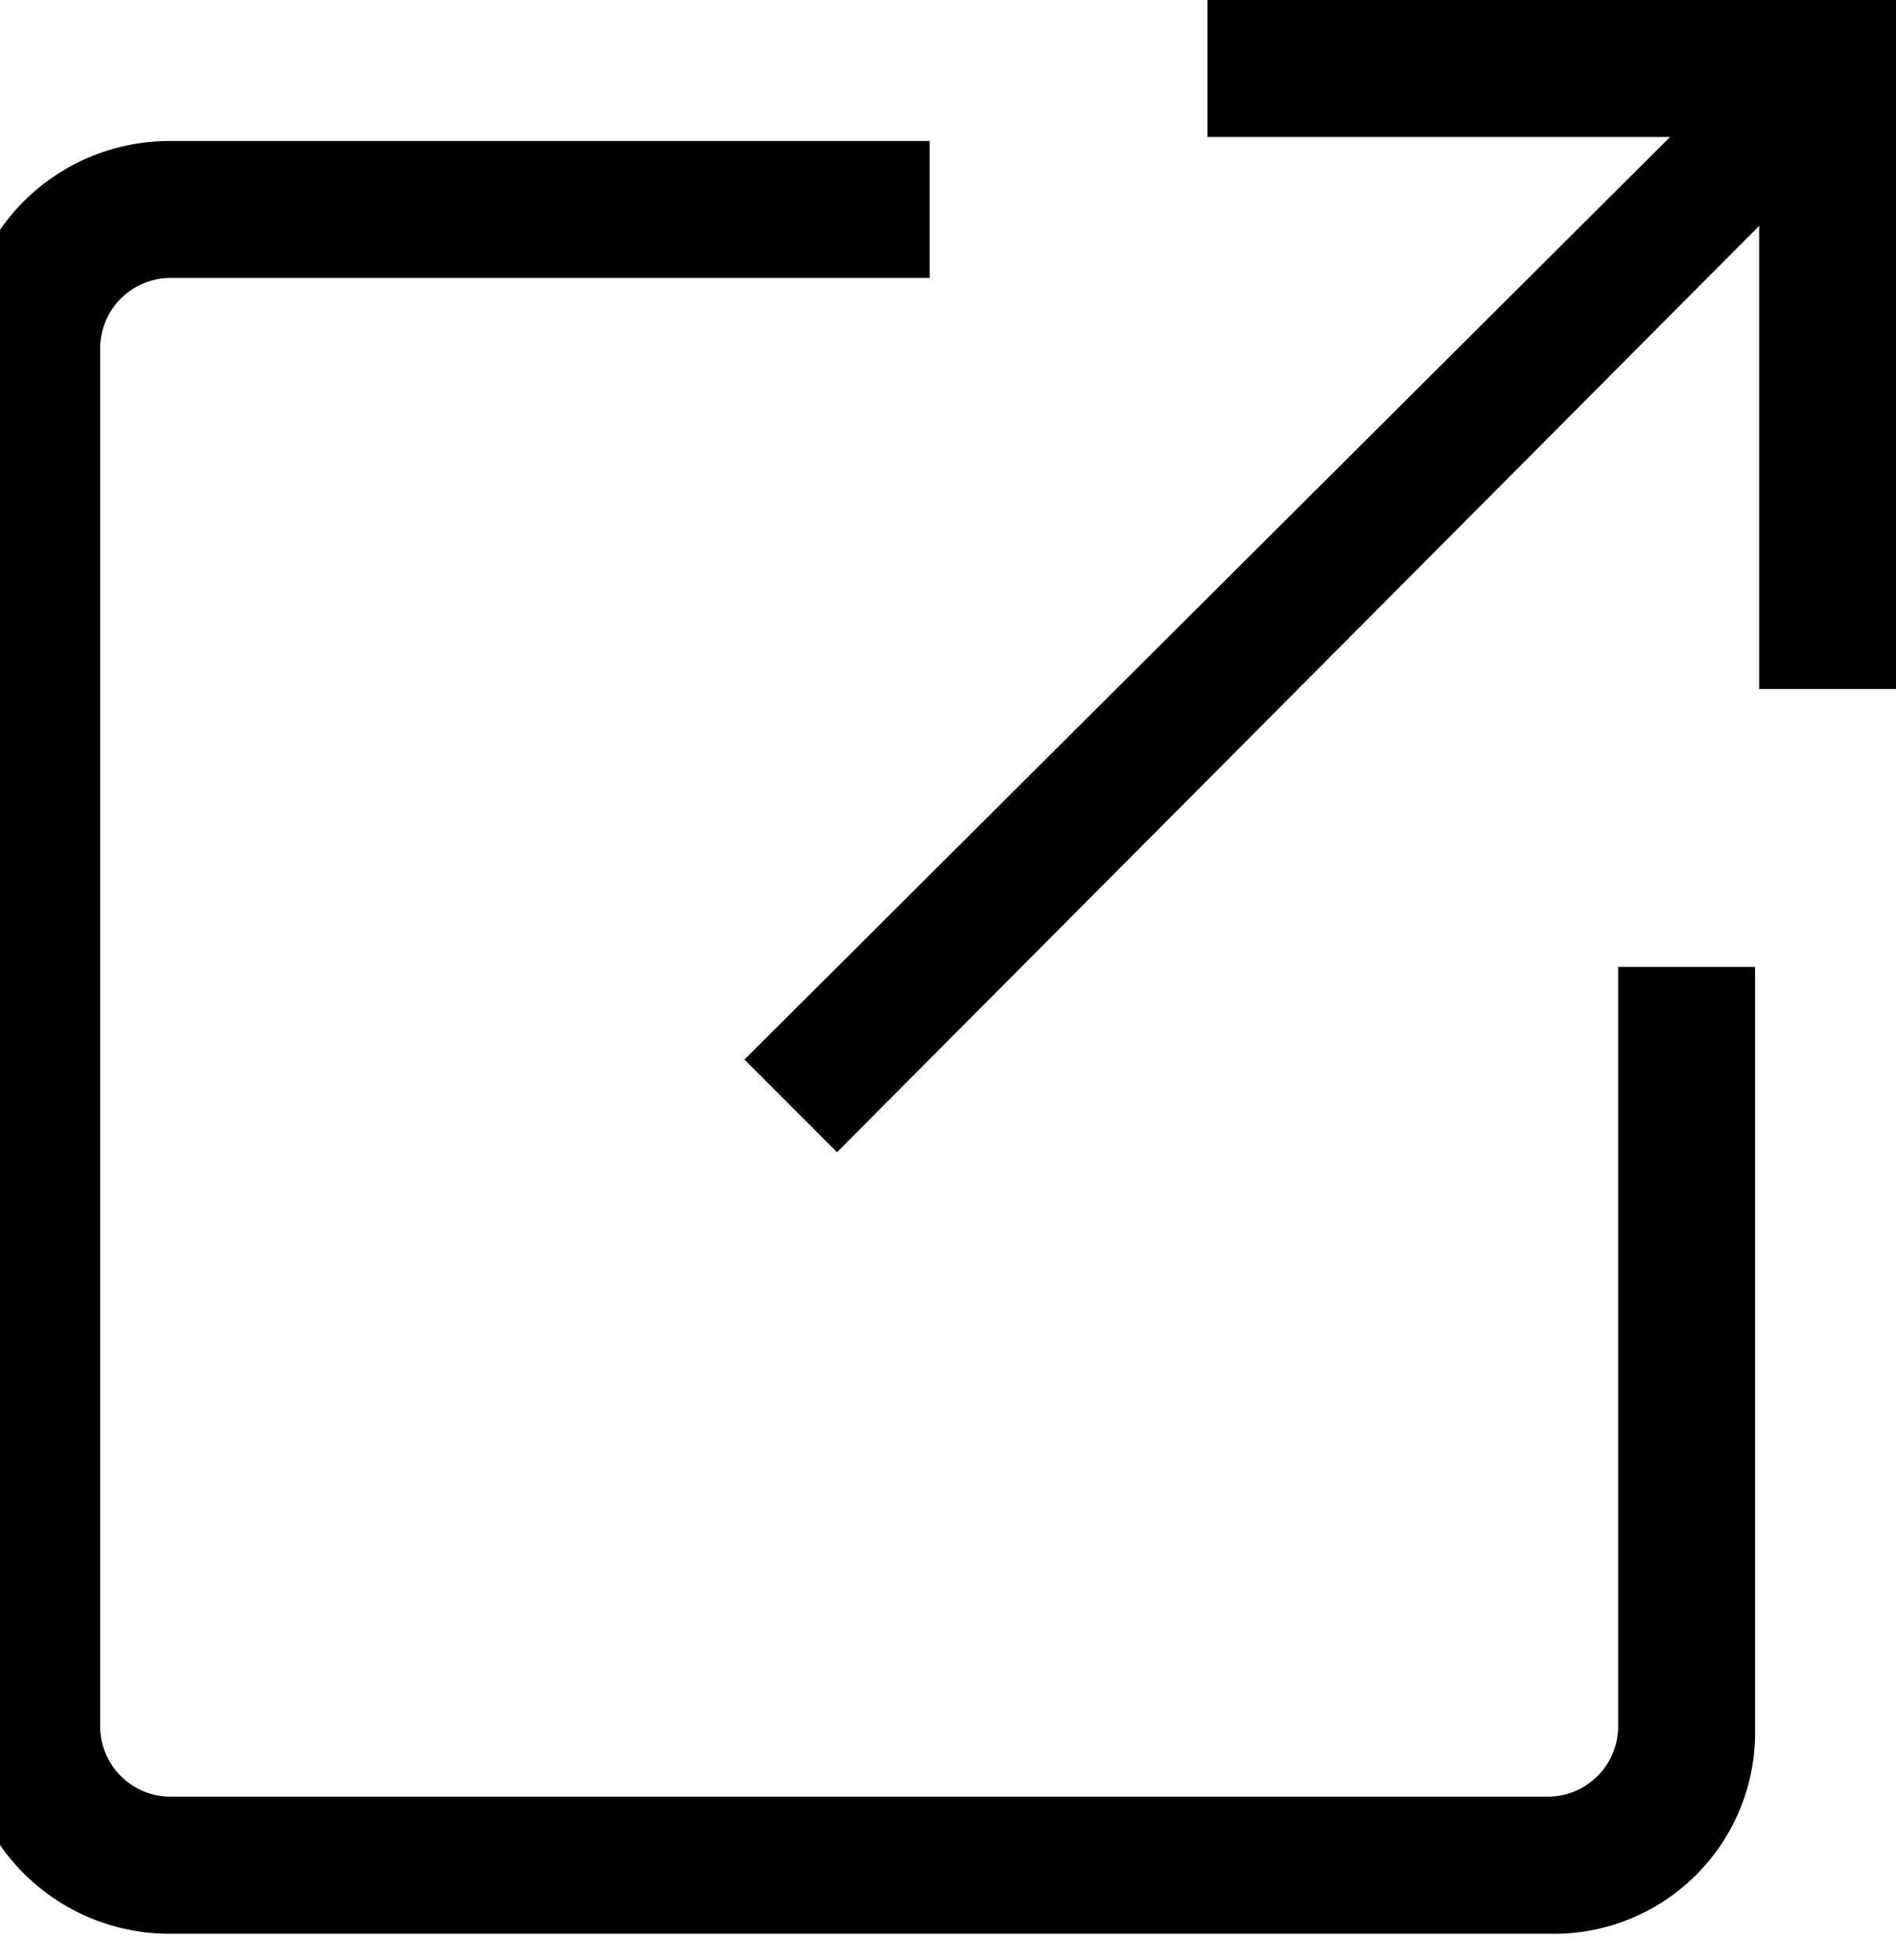
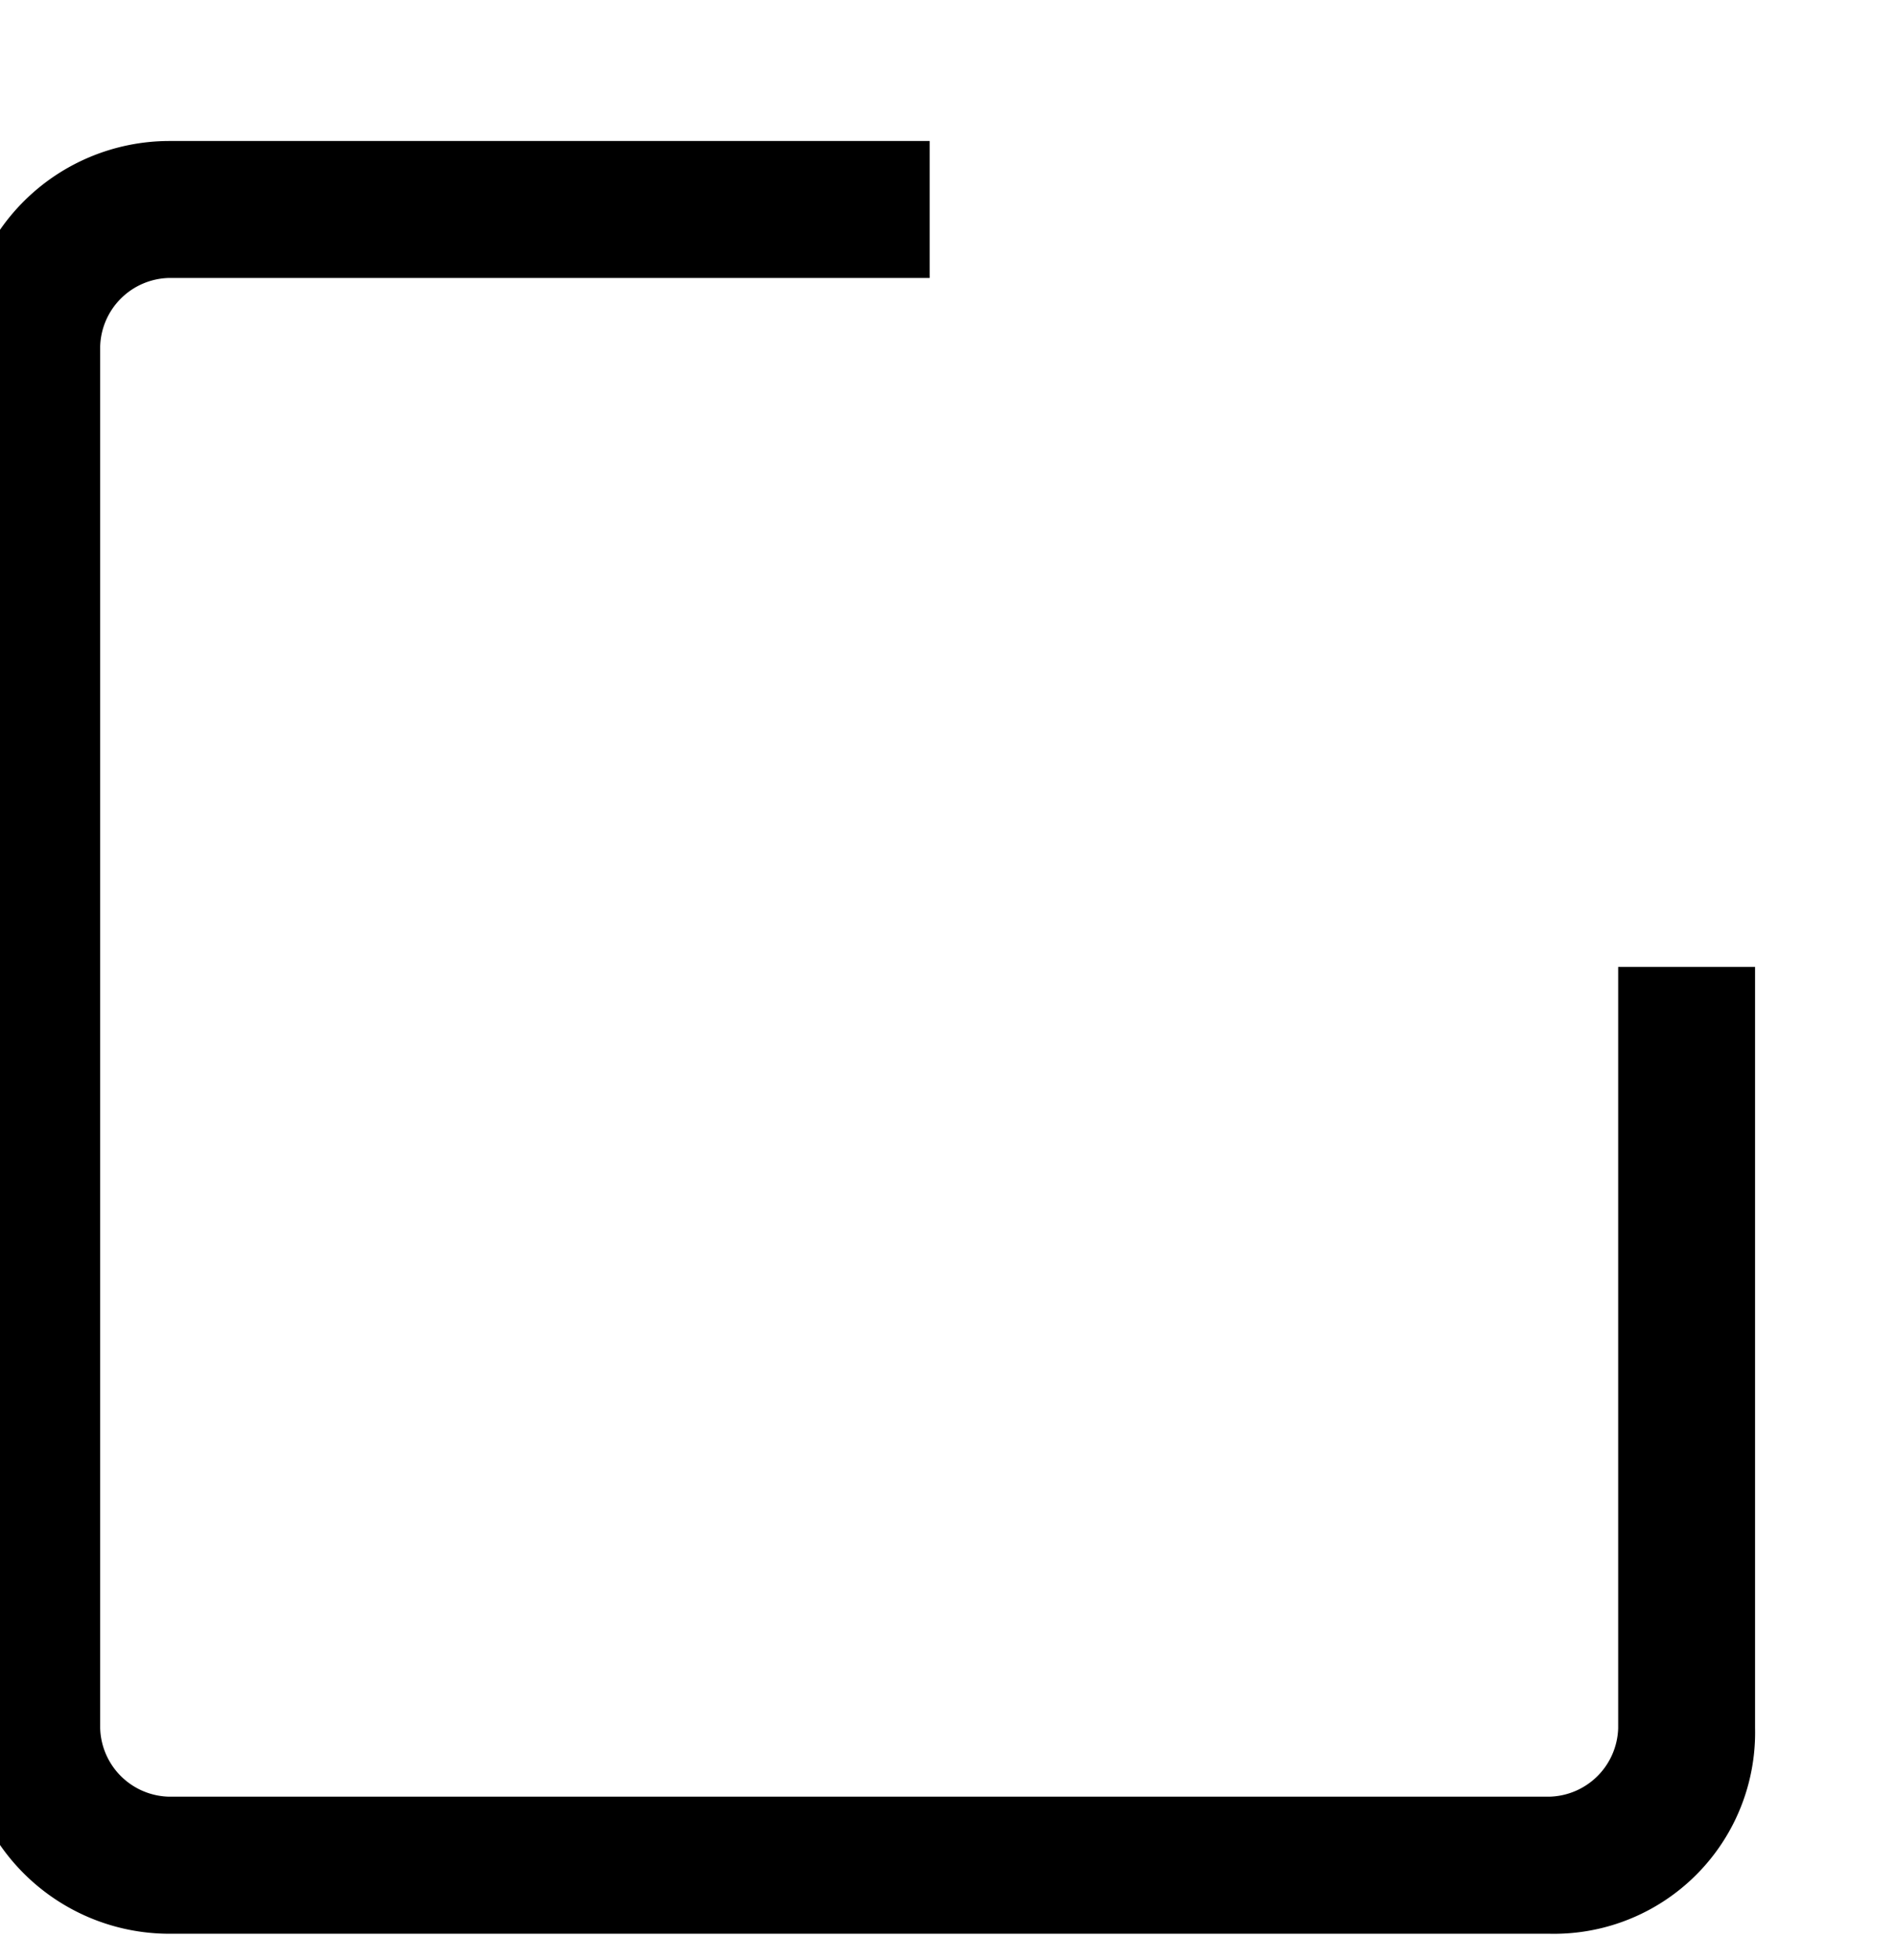
<svg xmlns="http://www.w3.org/2000/svg" width="30" height="31" viewBox="0 0 30 31">
  <defs>
    <clipPath id="clip-path">
      <rect id="Rectangle_943" data-name="Rectangle 943" width="30" height="31" transform="translate(-0.069)" fill="none" />
    </clipPath>
  </defs>
  <g id="Group_3697" data-name="Group 3697" transform="translate(-0.647)">
-     <path id="Path_10435" data-name="Path 10435" d="M19.4,16.974l1.465,1.465L37.239,2,35.837.6Z" transform="translate(-6.974 -0.218)" />
-     <path id="Path_10436" data-name="Path 10436" d="M30.9,0V2.166h8.729v8.729h2.166V0Z" transform="translate(-11.147 0)" />
    <g id="Group_3696" data-name="Group 3696" transform="translate(0.716)">
      <g id="Group_3695" data-name="Group 3695" clip-path="url(#clip-path)">
        <path id="Path_10437" data-name="Path 10437" d="M25.1,31.851H3.249A3.263,3.263,0,0,1,0,28.6V6.749A3.263,3.263,0,0,1,3.249,3.5H15.291V5.666H3.249A1.116,1.116,0,0,0,2.166,6.749V28.6a1.116,1.116,0,0,0,1.083,1.083H25.1A1.116,1.116,0,0,0,26.185,28.6V16.561h2.166V28.6A3.183,3.183,0,0,1,25.1,31.851" transform="translate(-0.65 -1.27)" />
      </g>
    </g>
  </g>
</svg>